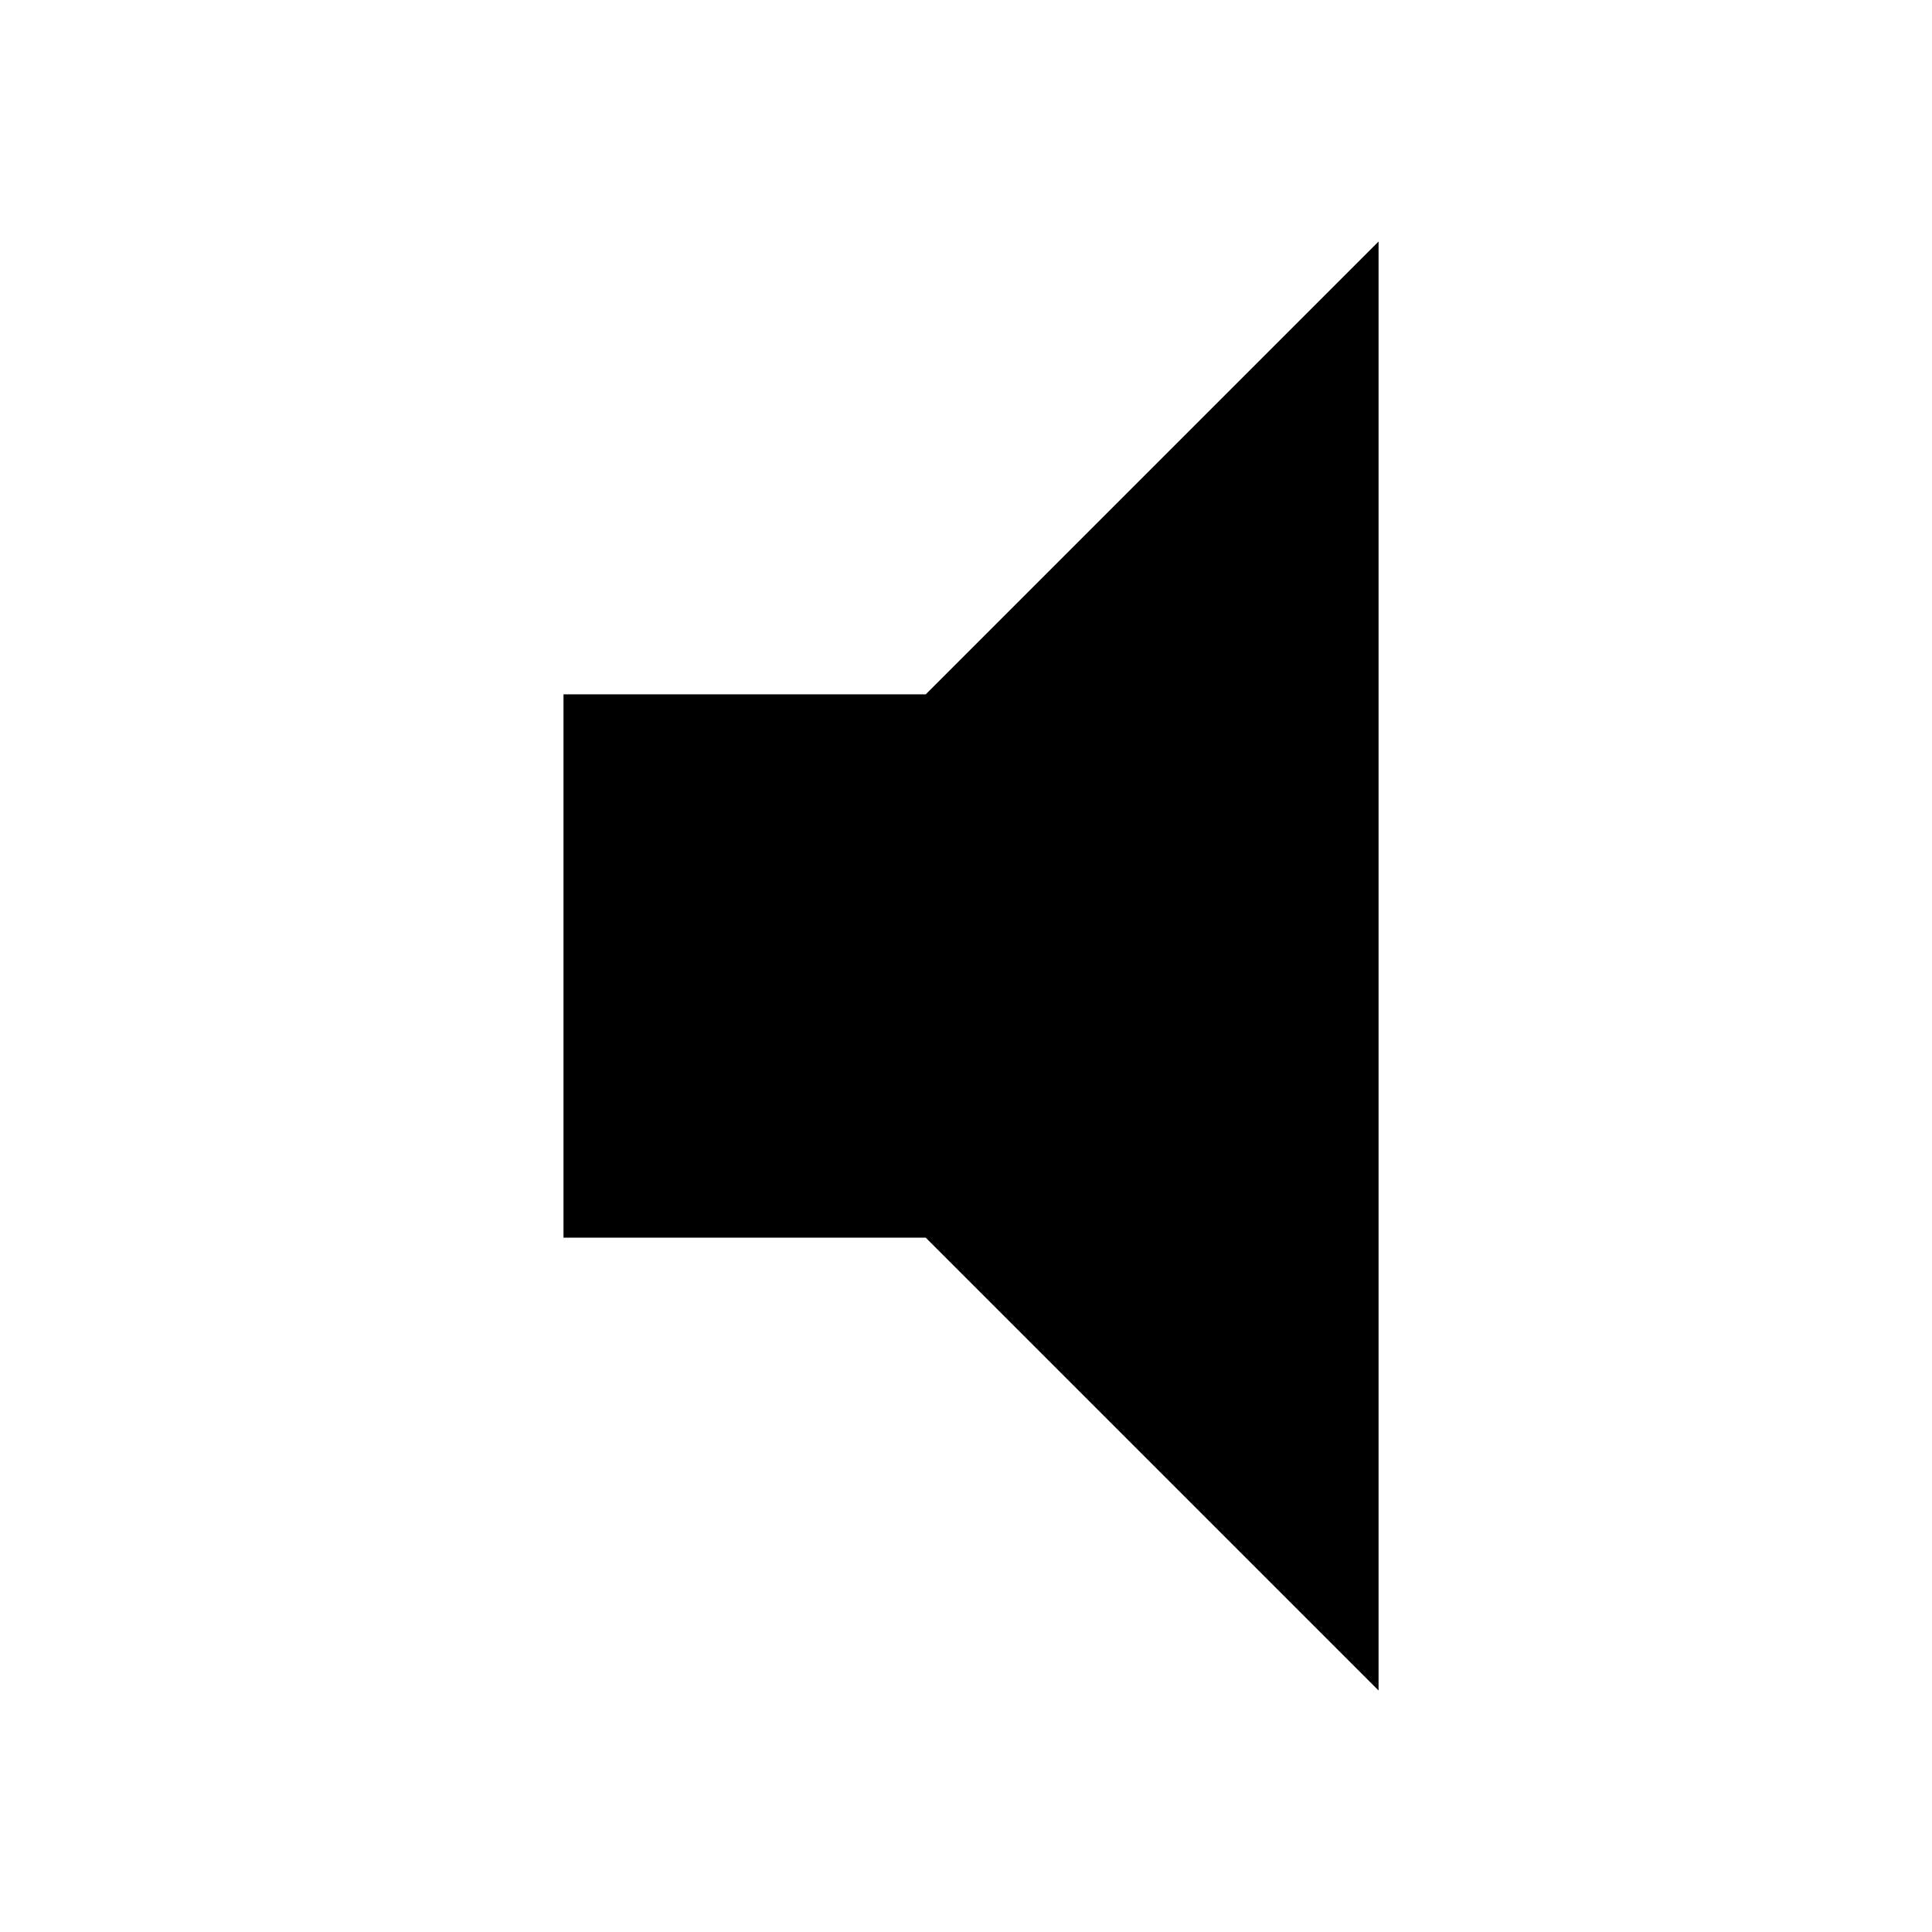
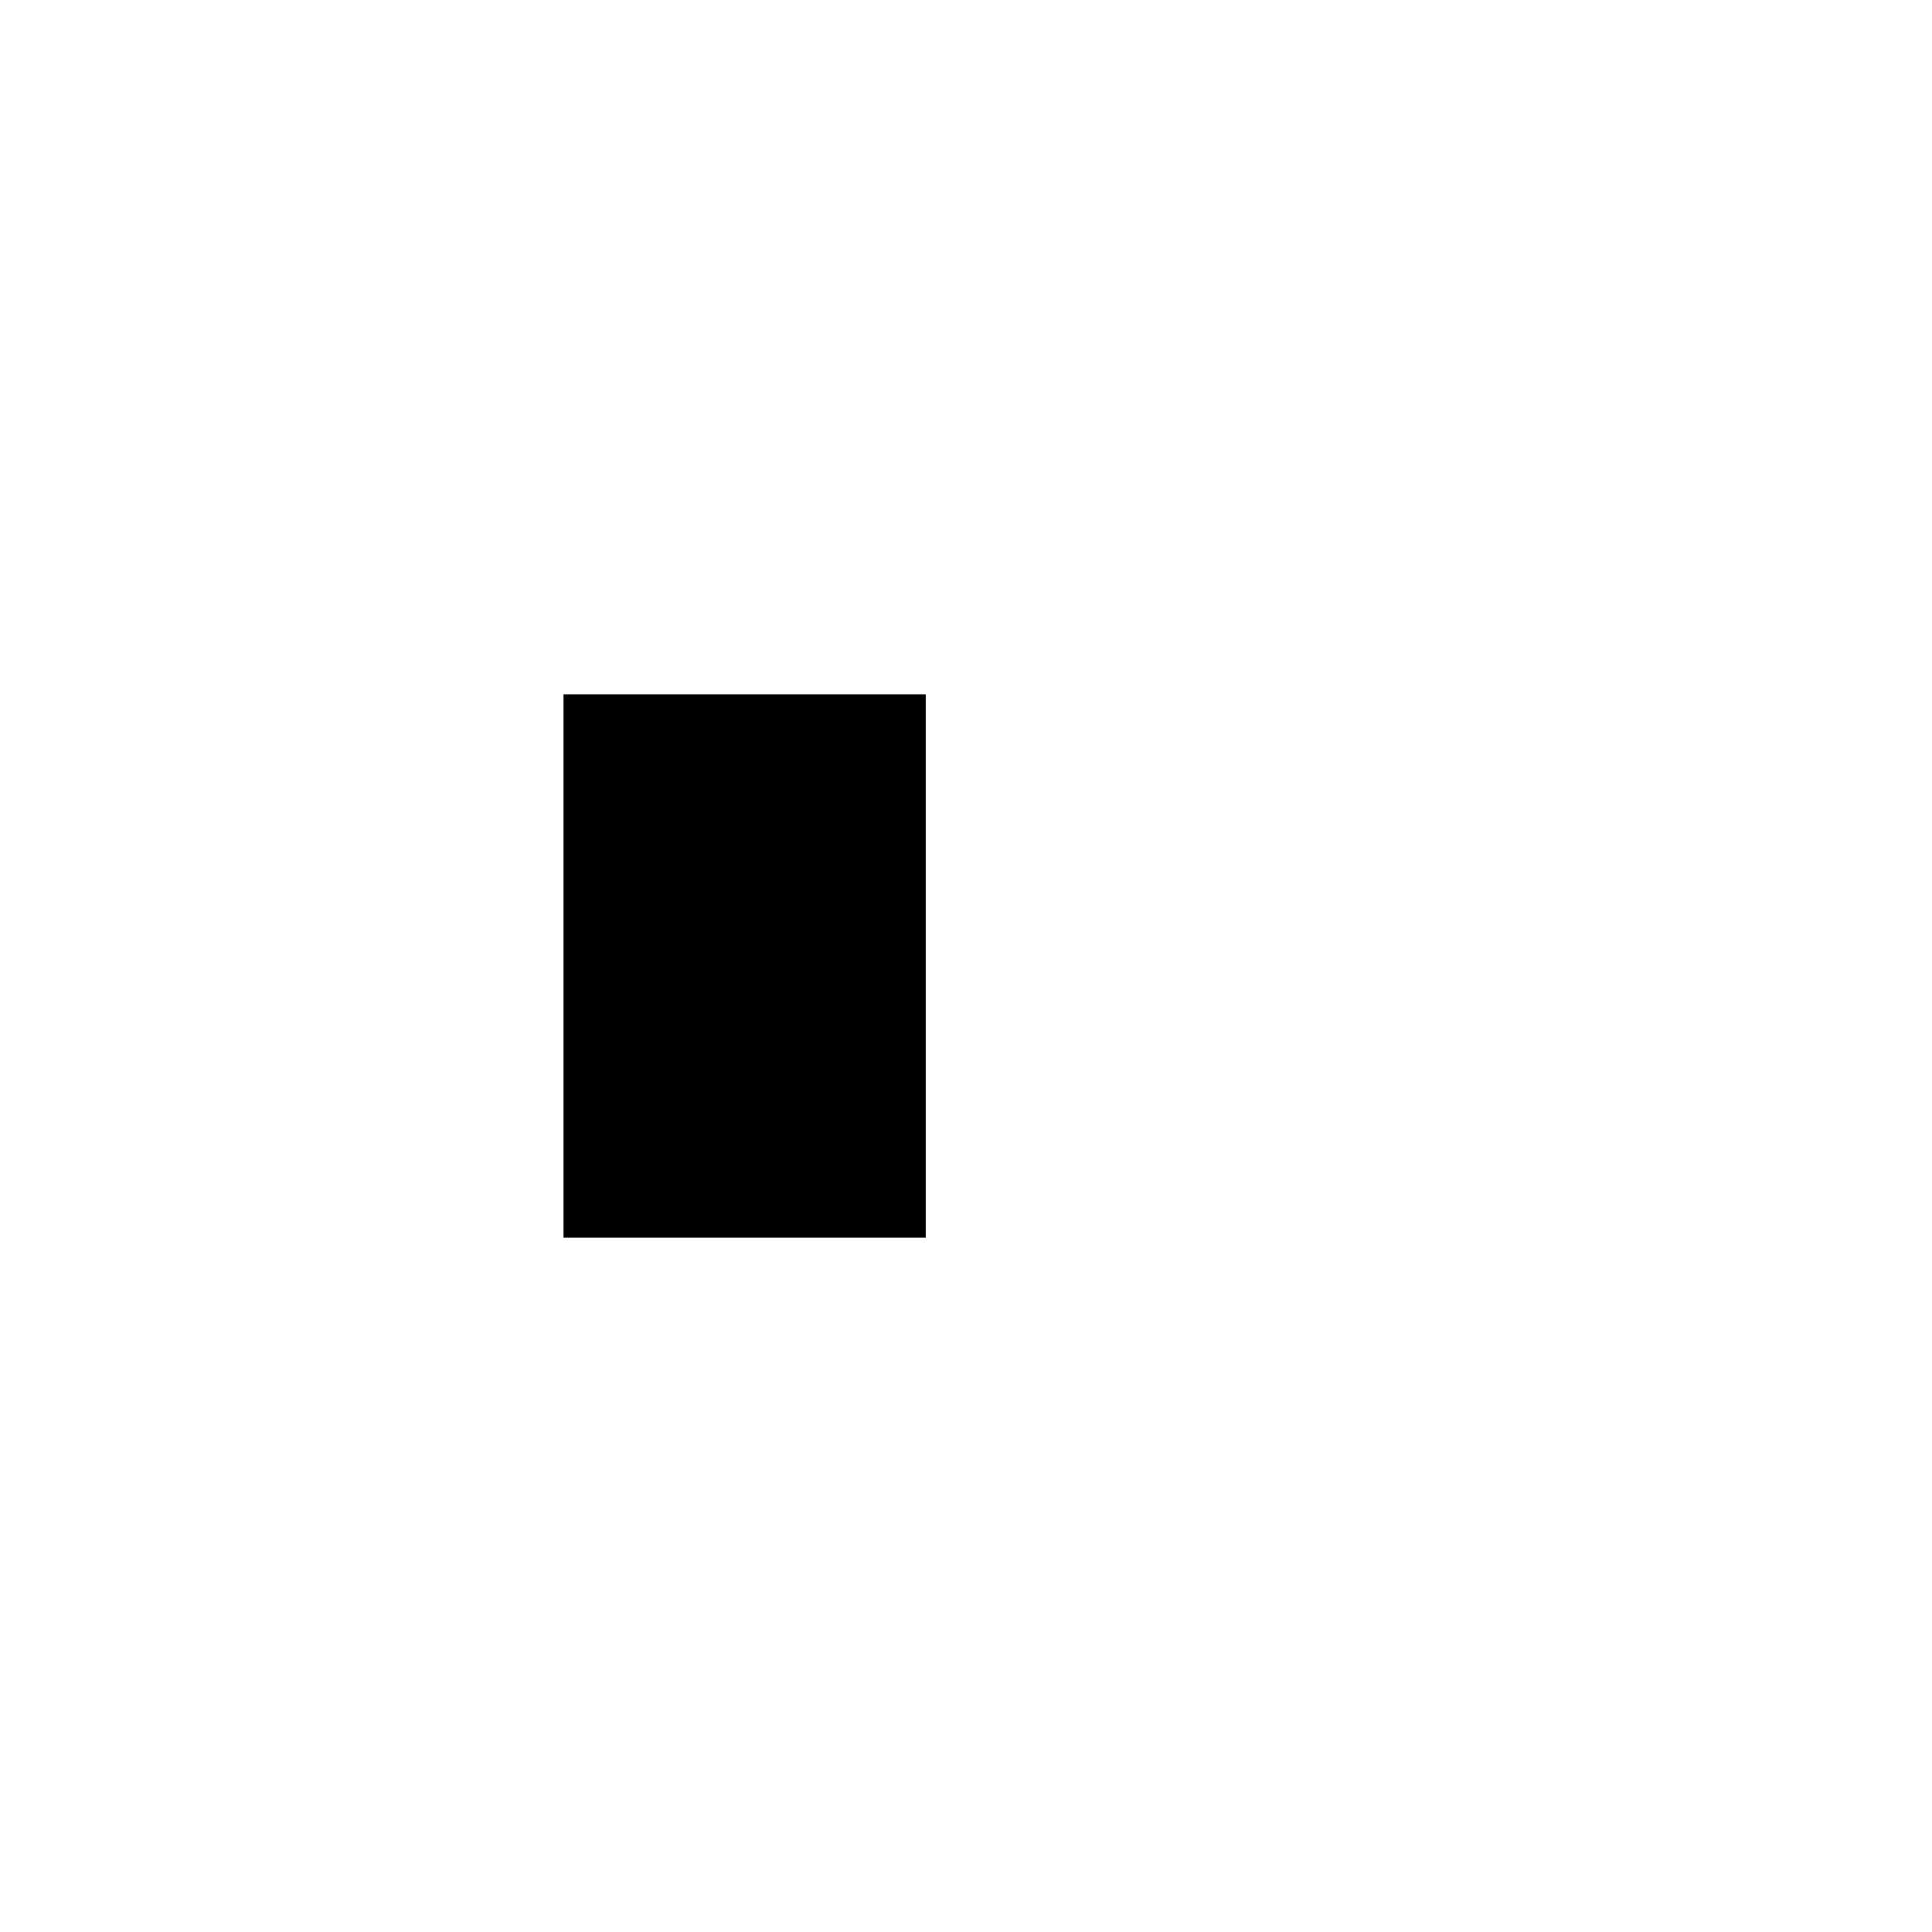
<svg xmlns="http://www.w3.org/2000/svg" width="800px" height="800px" viewBox="0 0 24 24" fill="none">
-   <path d="M11.5 8.625L17.125 3V21L11.5 15.375H7V8.625H11.5Z" fill="#000000" />
+   <path d="M11.5 8.625V21L11.5 15.375H7V8.625H11.5Z" fill="#000000" />
</svg>